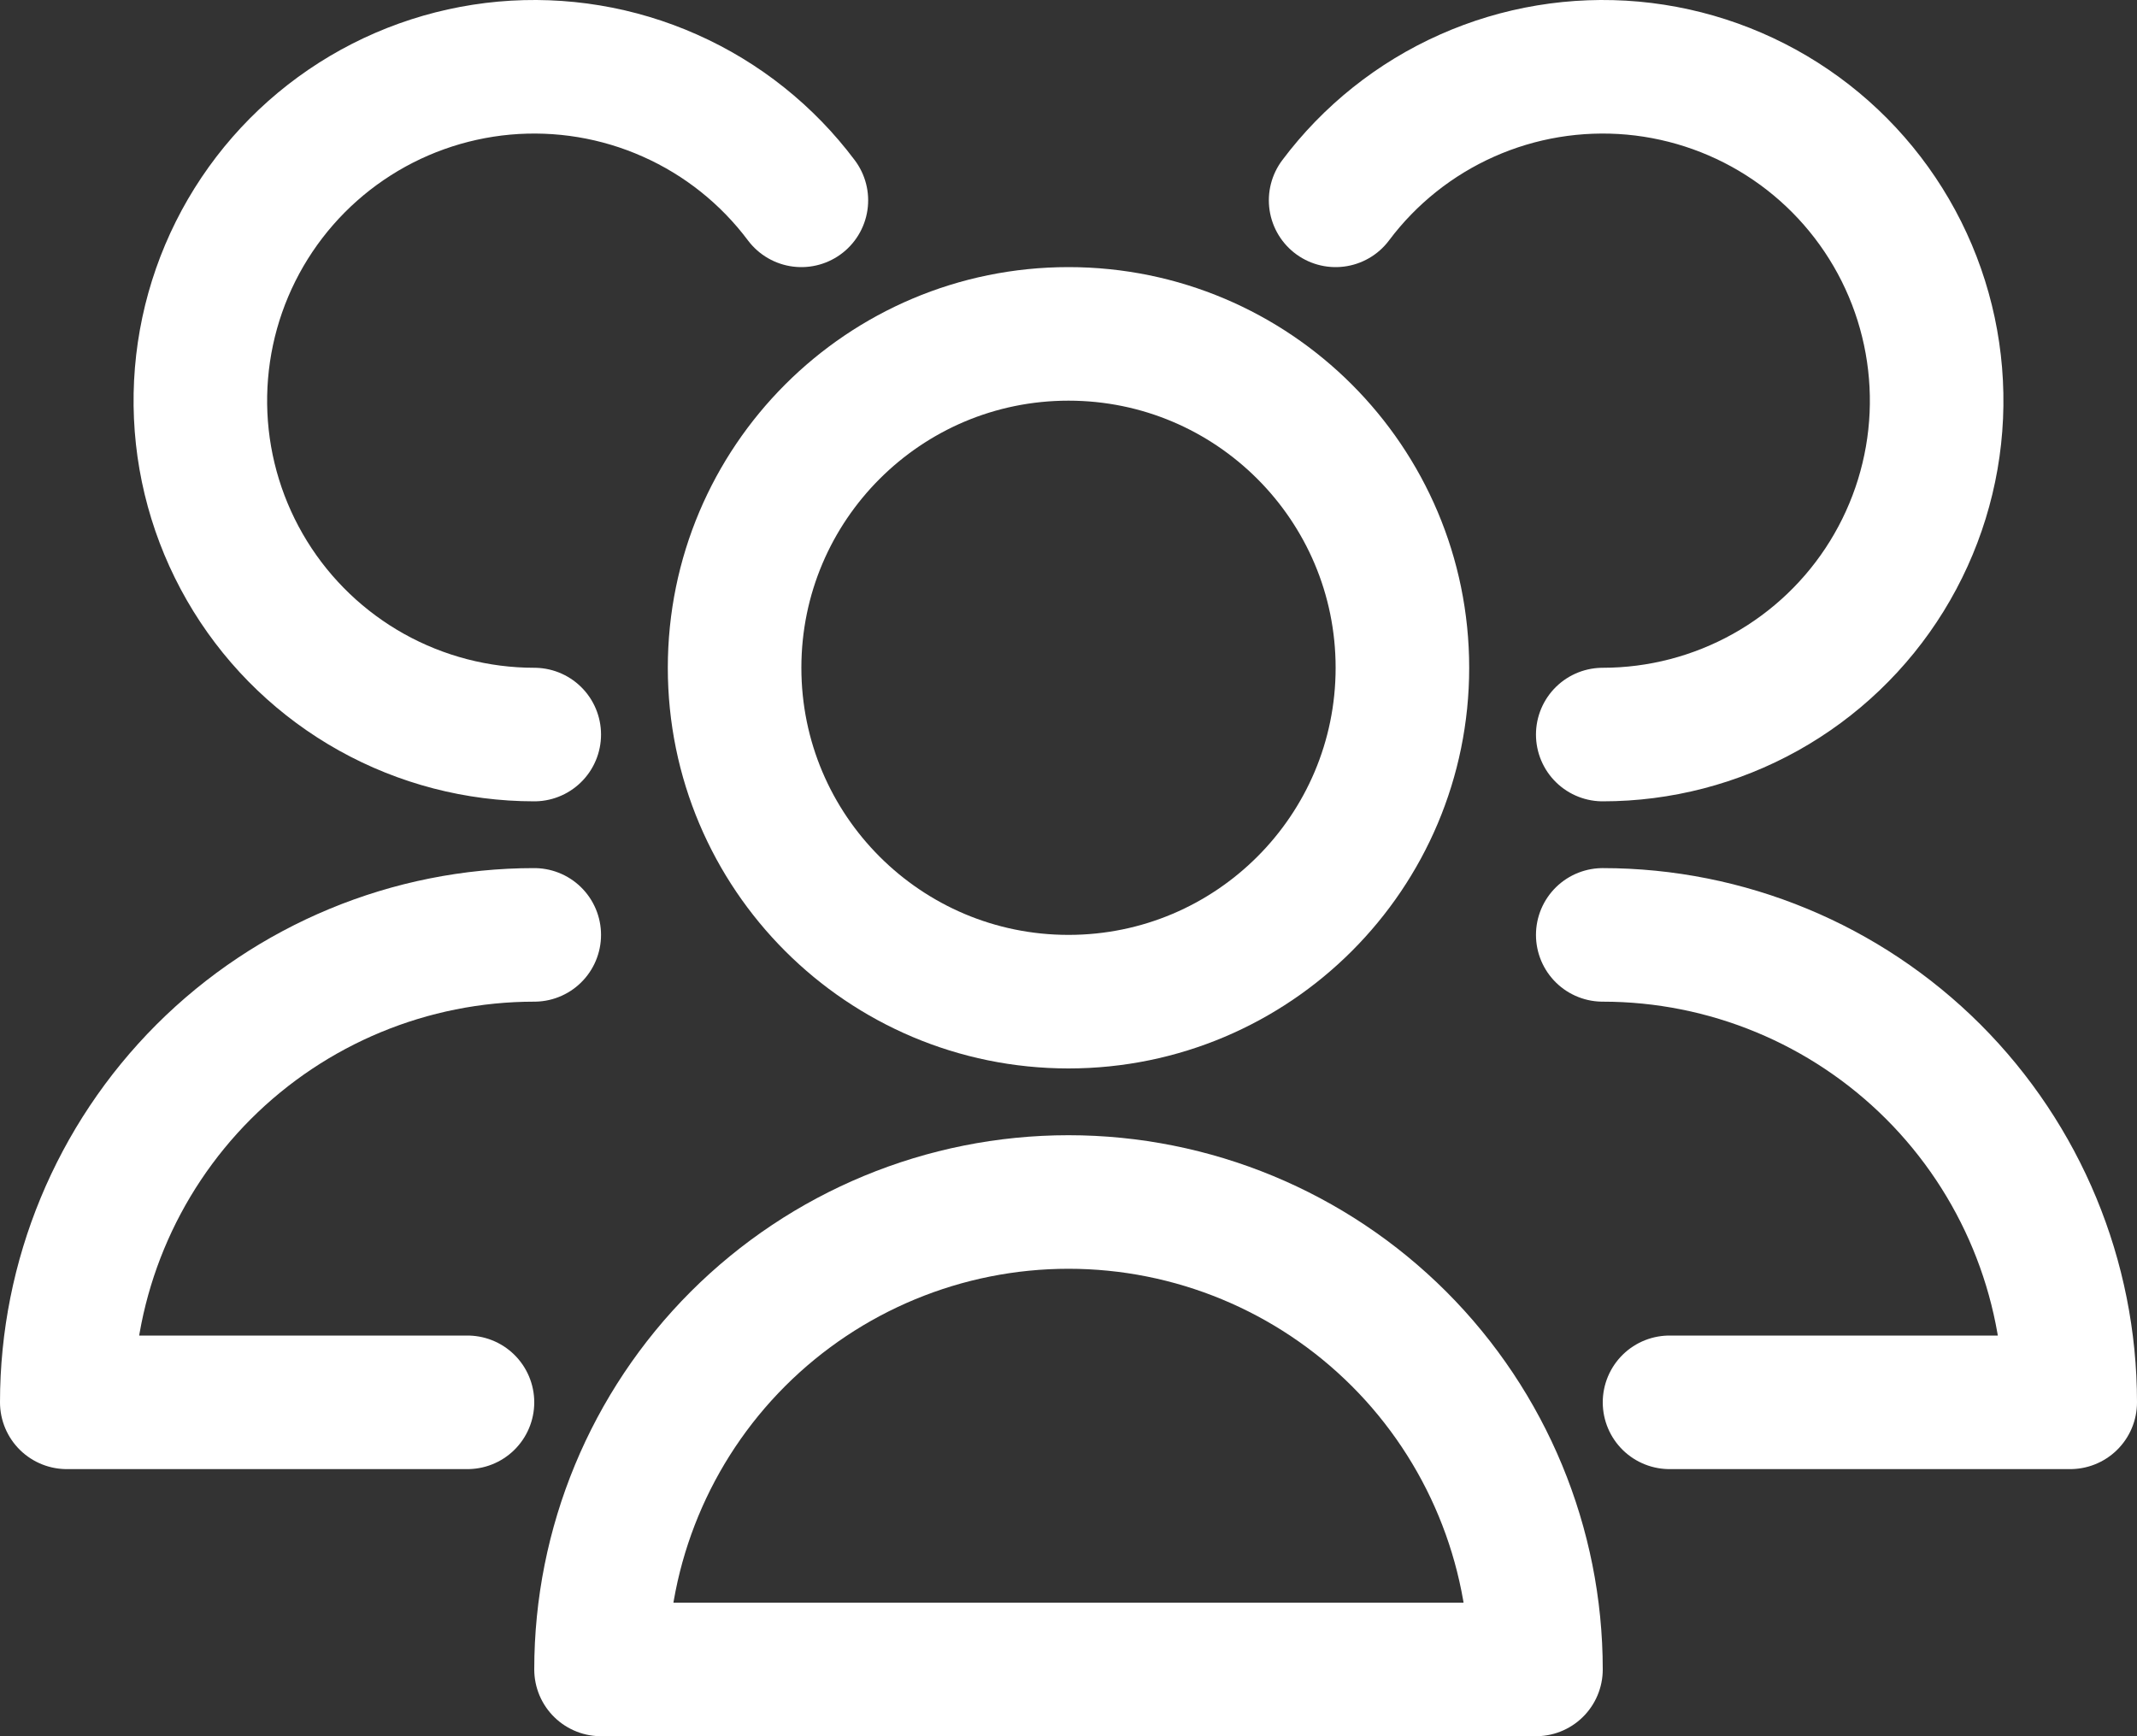
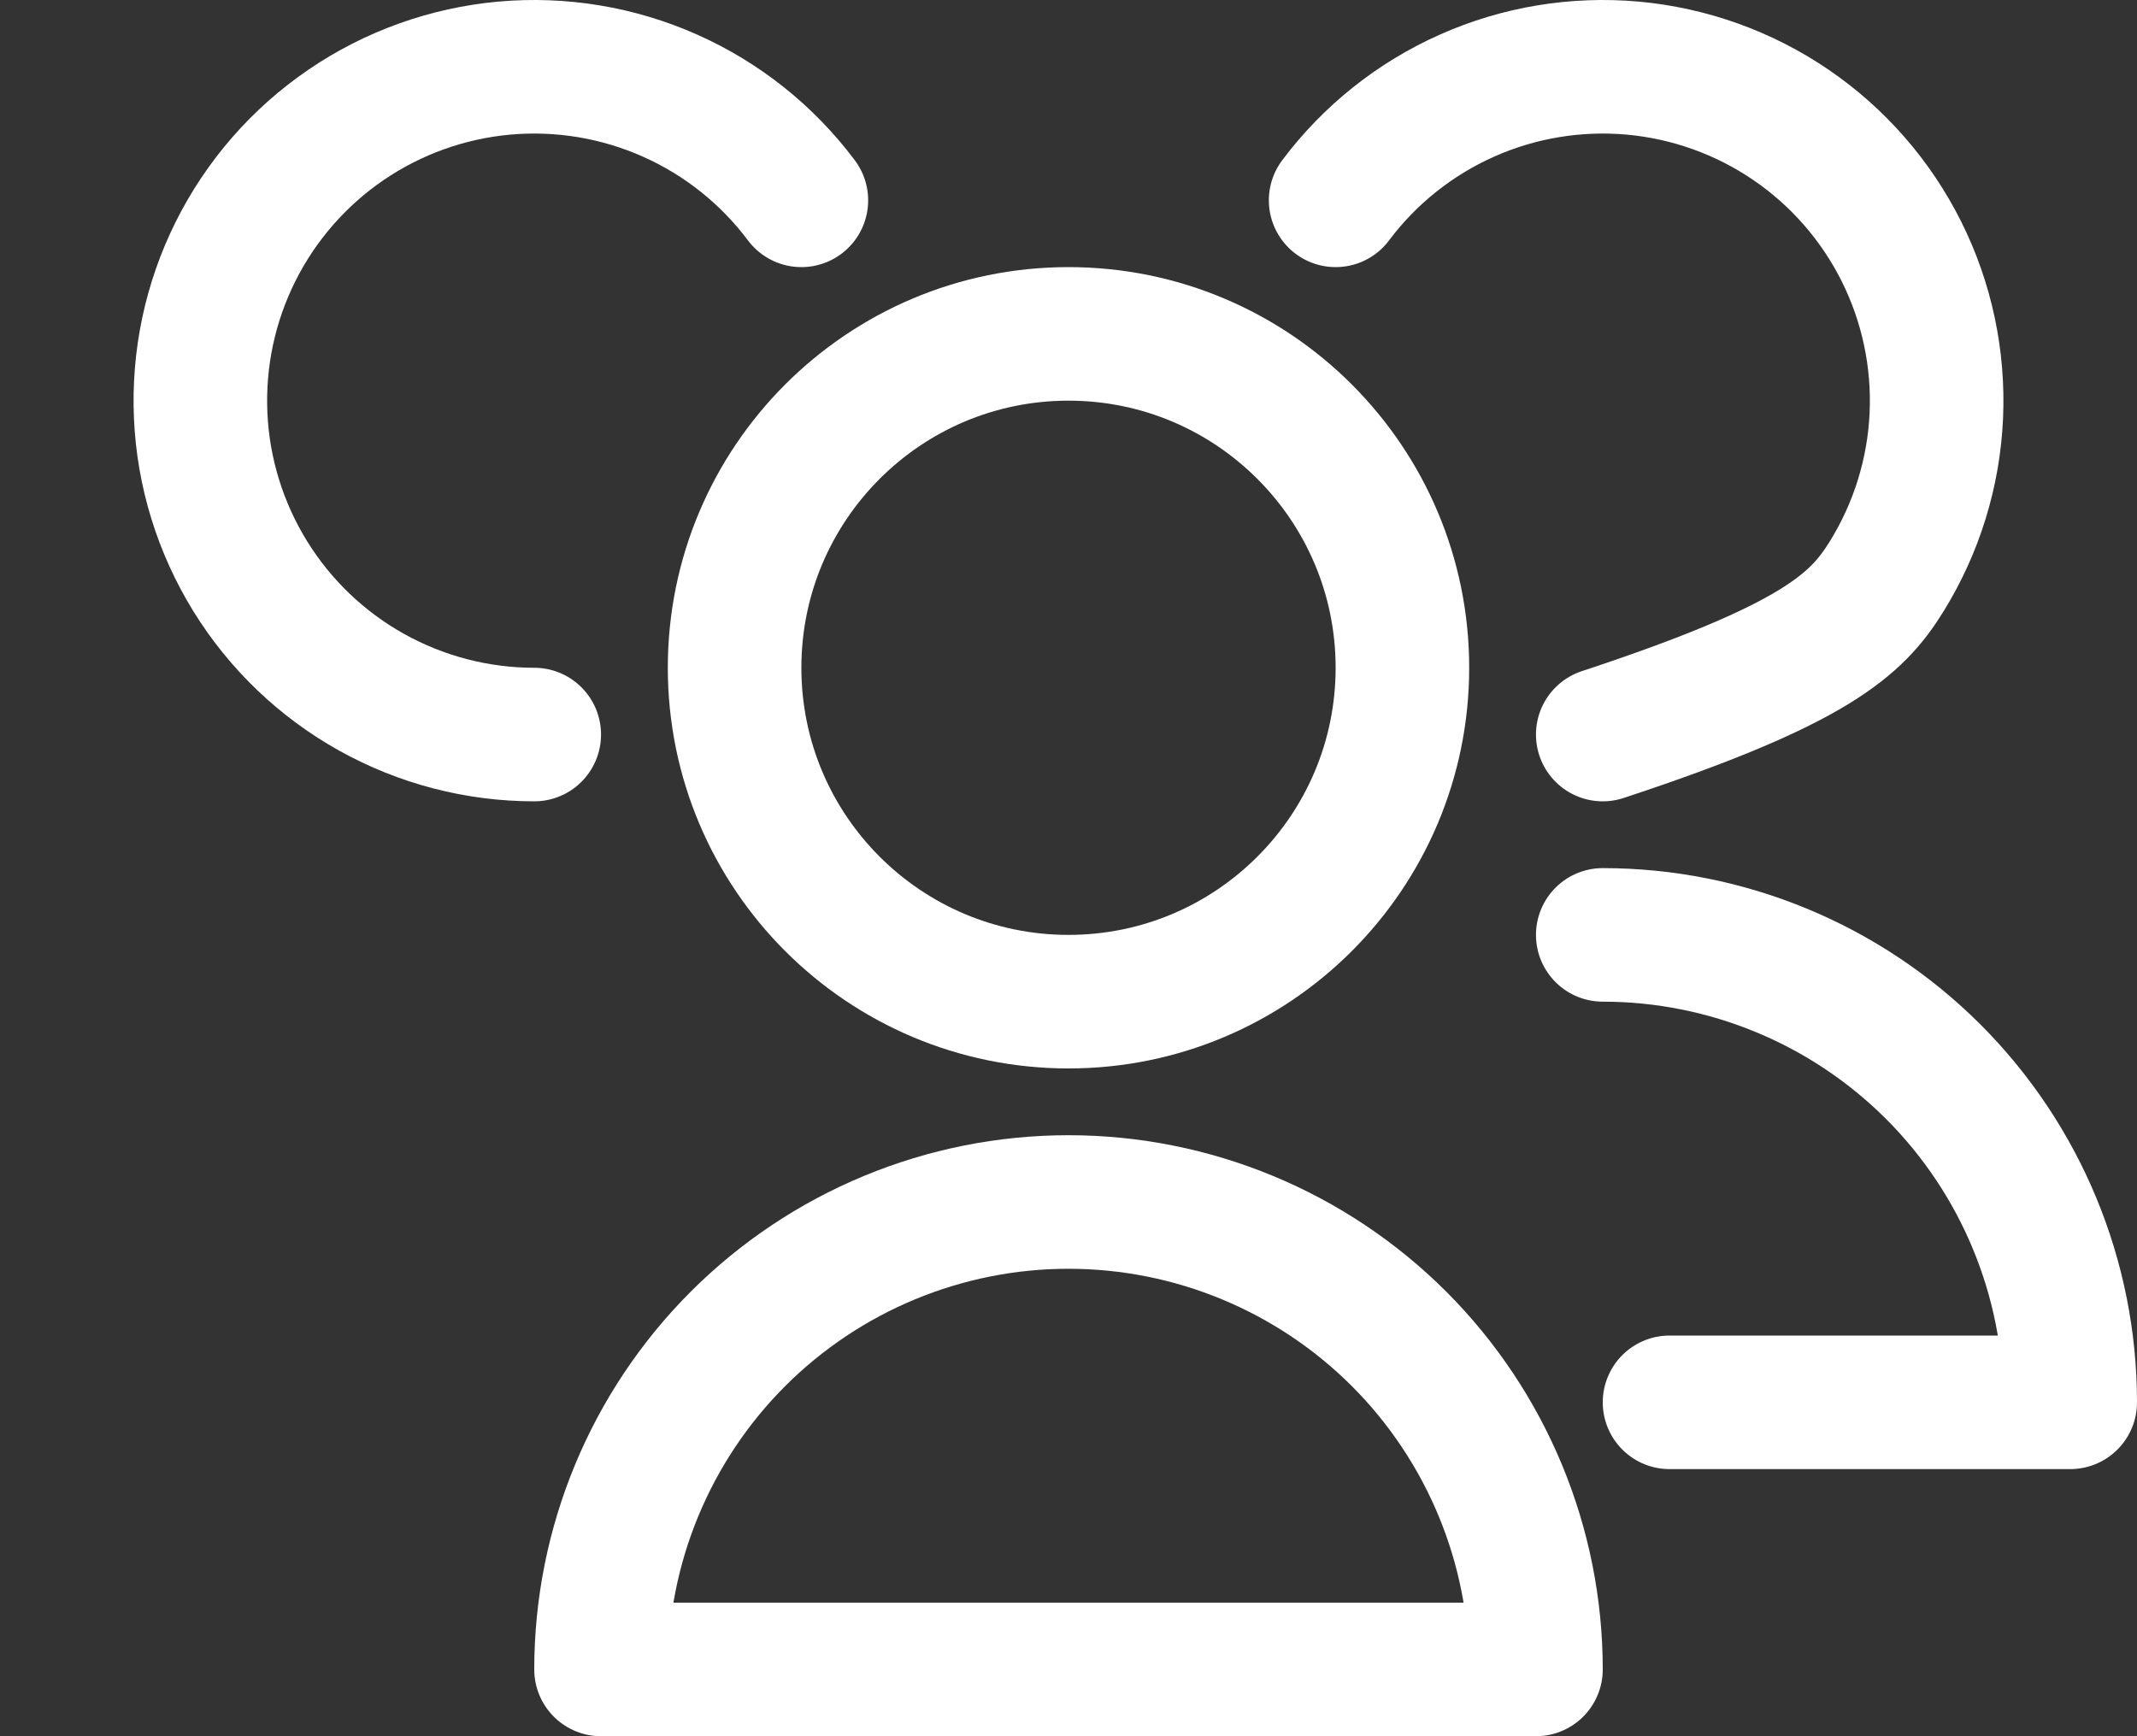
<svg xmlns="http://www.w3.org/2000/svg" width="32" height="26" viewBox="0 0 32 26" fill="none">
  <rect x="0" y="0" width="32" height="26" fill="#333333" stroke="none" />
  <path d="M16 15C18.761 15 21 12.761 21 10C21 7.239 18.761 5 16 5C13.239 5 11 7.239 11 10C11 12.761 13.239 15 16 15Z" stroke="white" stroke-width="2" stroke-linecap="round" stroke-linejoin="round" />
  <path d="M23 25C23 23.143 22.262 21.363 20.95 20.05C19.637 18.738 17.857 18 16 18C14.143 18 12.363 18.738 11.05 20.05C9.738 21.363 9 23.143 9 25H23Z" stroke="white" stroke-width="2" stroke-linecap="round" stroke-linejoin="round" />
-   <path d="M24 11C24.852 11 25.69 10.782 26.435 10.367C27.179 9.952 27.805 9.354 28.253 8.629C28.701 7.904 28.957 7.076 28.995 6.225C29.033 5.373 28.853 4.526 28.472 3.764C28.091 3.002 27.521 2.349 26.817 1.869C26.113 1.389 25.298 1.097 24.449 1.02C23.6 0.944 22.746 1.085 21.967 1.432C21.189 1.778 20.511 2.318 20 3" stroke="white" stroke-width="2" stroke-linecap="round" stroke-linejoin="round" />
+   <path d="M24 11C27.179 9.952 27.805 9.354 28.253 8.629C28.701 7.904 28.957 7.076 28.995 6.225C29.033 5.373 28.853 4.526 28.472 3.764C28.091 3.002 27.521 2.349 26.817 1.869C26.113 1.389 25.298 1.097 24.449 1.02C23.6 0.944 22.746 1.085 21.967 1.432C21.189 1.778 20.511 2.318 20 3" stroke="white" stroke-width="2" stroke-linecap="round" stroke-linejoin="round" />
  <path d="M25 21H31C31 19.143 30.262 17.363 28.95 16.05C27.637 14.738 25.857 14 24 14" stroke="white" stroke-width="2" stroke-linecap="round" stroke-linejoin="round" />
  <path d="M12 3C11.489 2.318 10.812 1.778 10.033 1.432C9.254 1.085 8.4 0.944 7.551 1.02C6.702 1.097 5.887 1.389 5.183 1.869C4.479 2.349 3.909 3.002 3.528 3.764C3.147 4.526 2.967 5.373 3.005 6.225C3.043 7.076 3.299 7.904 3.747 8.629C4.195 9.354 4.821 9.952 5.565 10.367C6.31 10.782 7.148 11 8 11" stroke="white" stroke-width="2" stroke-linecap="round" stroke-linejoin="round" />
-   <path d="M8 14C6.143 14 4.363 14.738 3.05 16.05C1.738 17.363 1 19.143 1 21H7" stroke="white" stroke-width="2" stroke-linecap="round" stroke-linejoin="round" />
</svg>